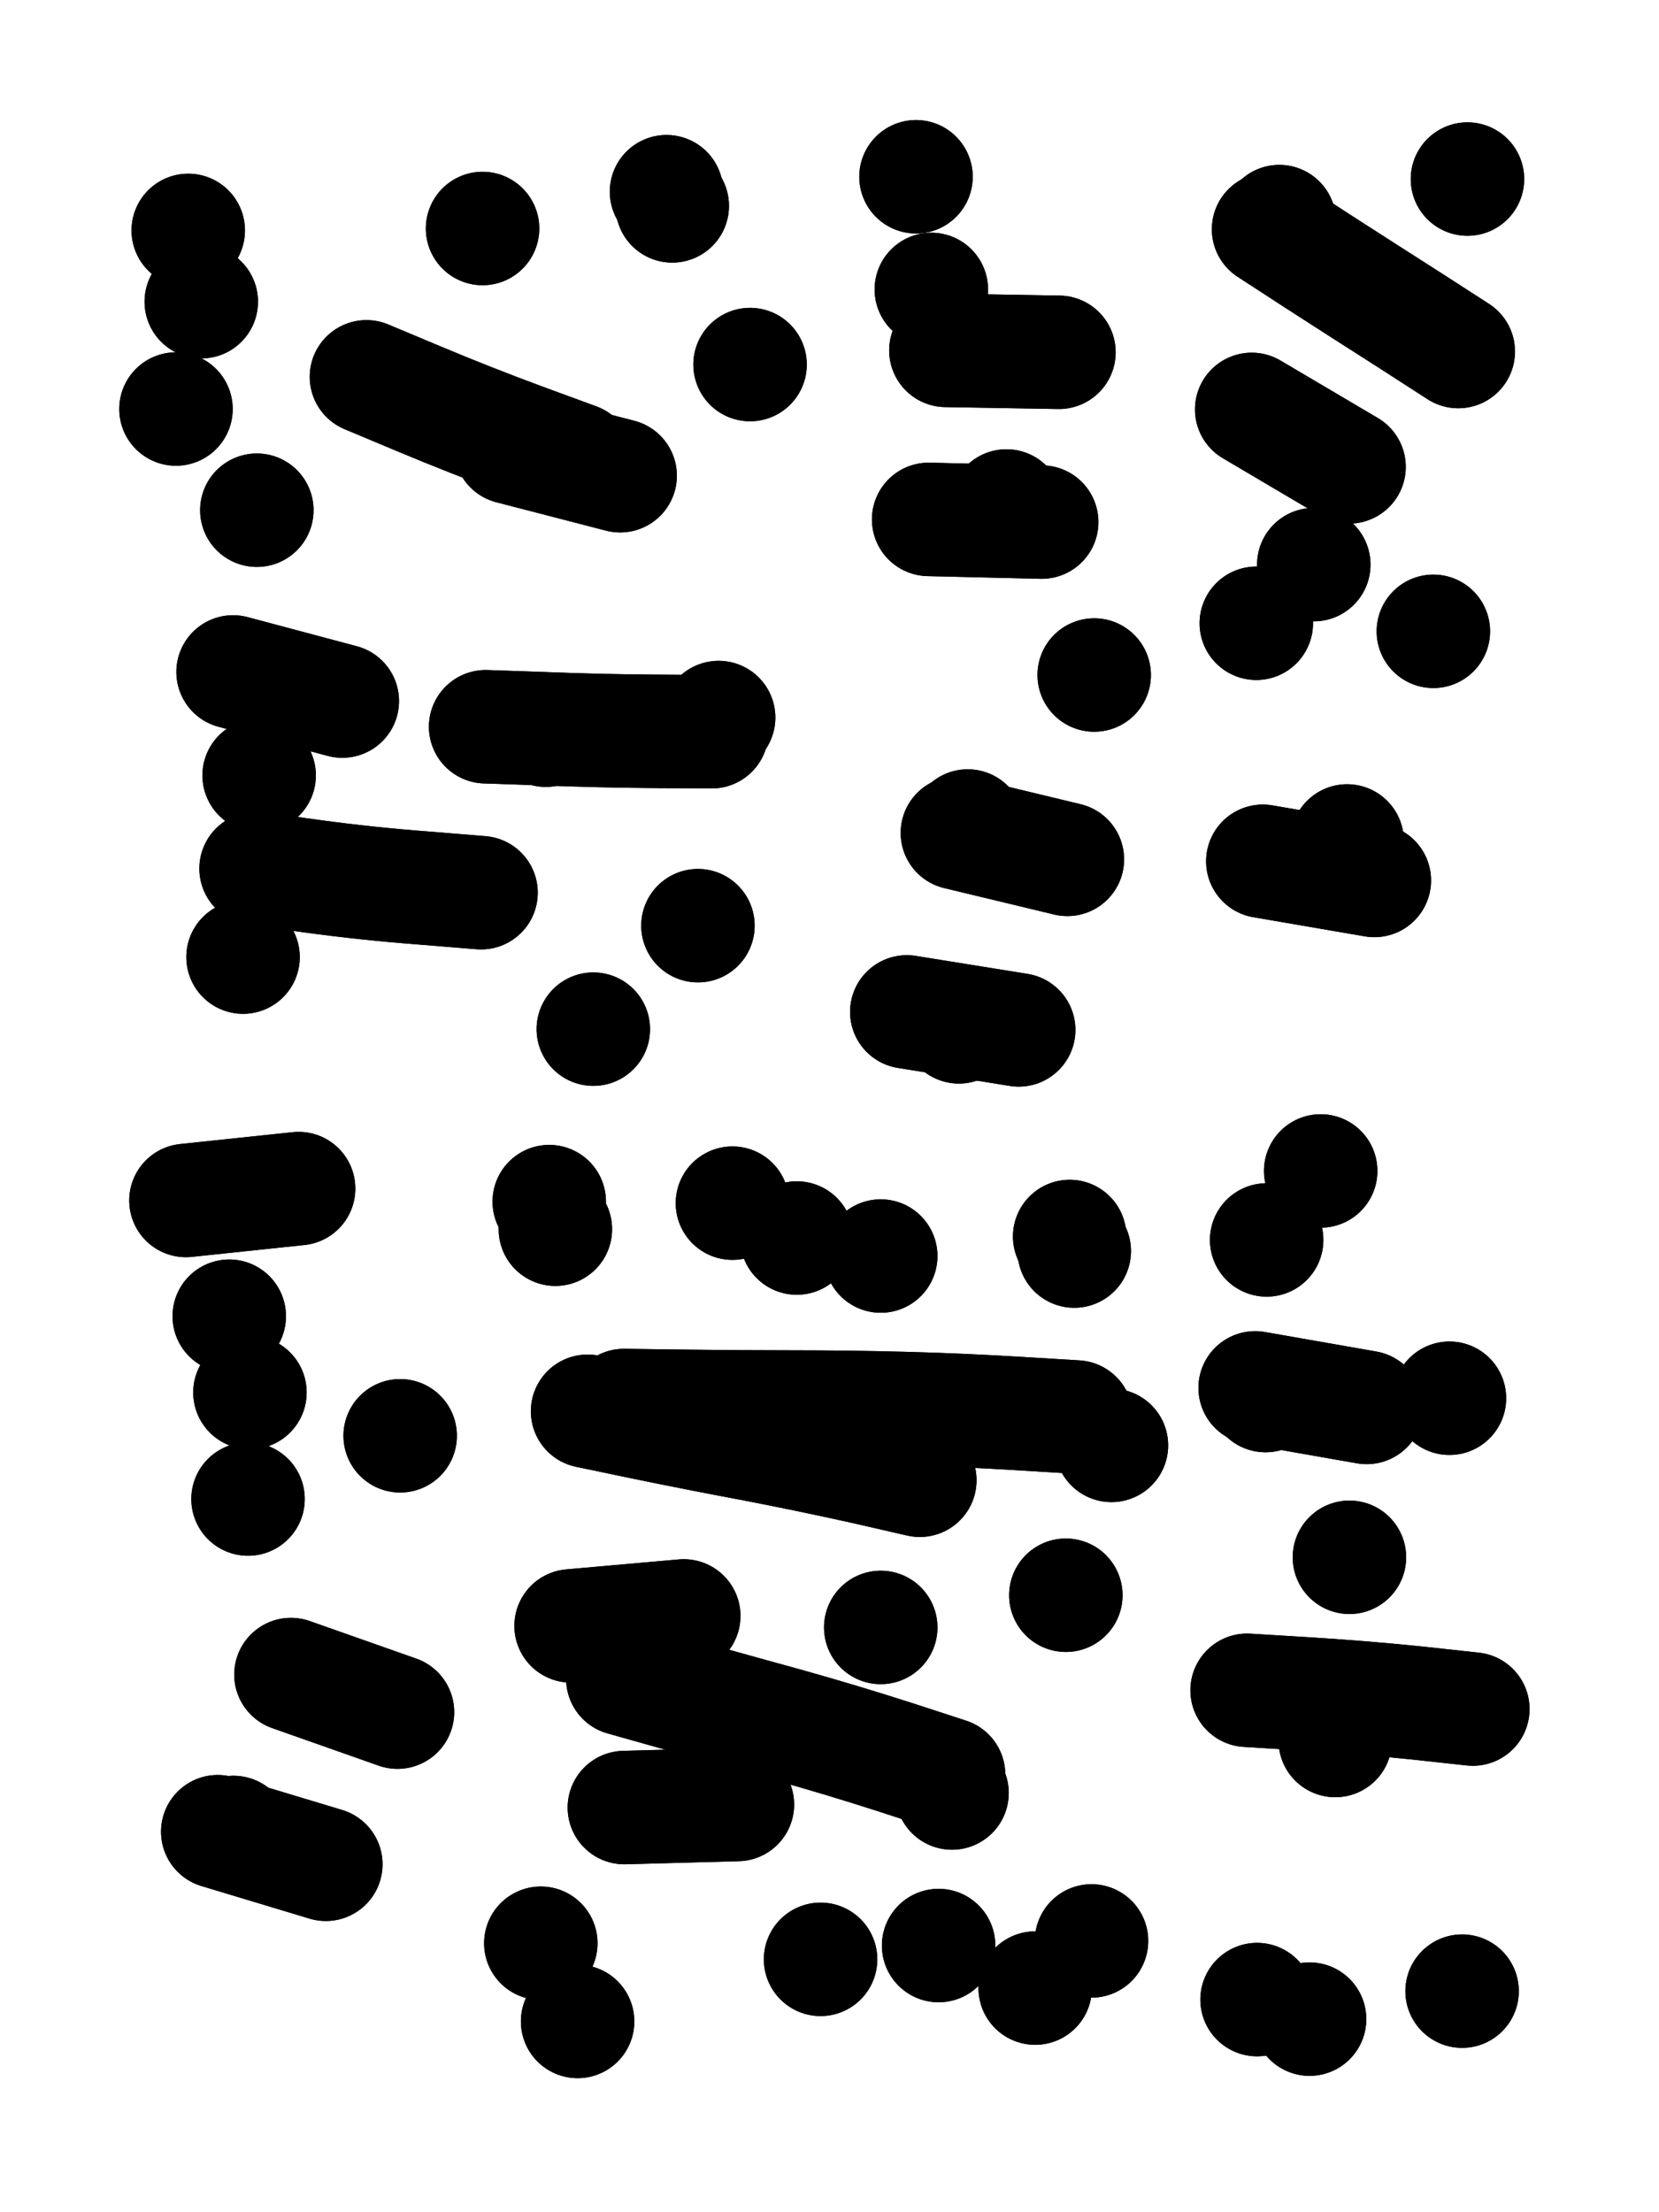
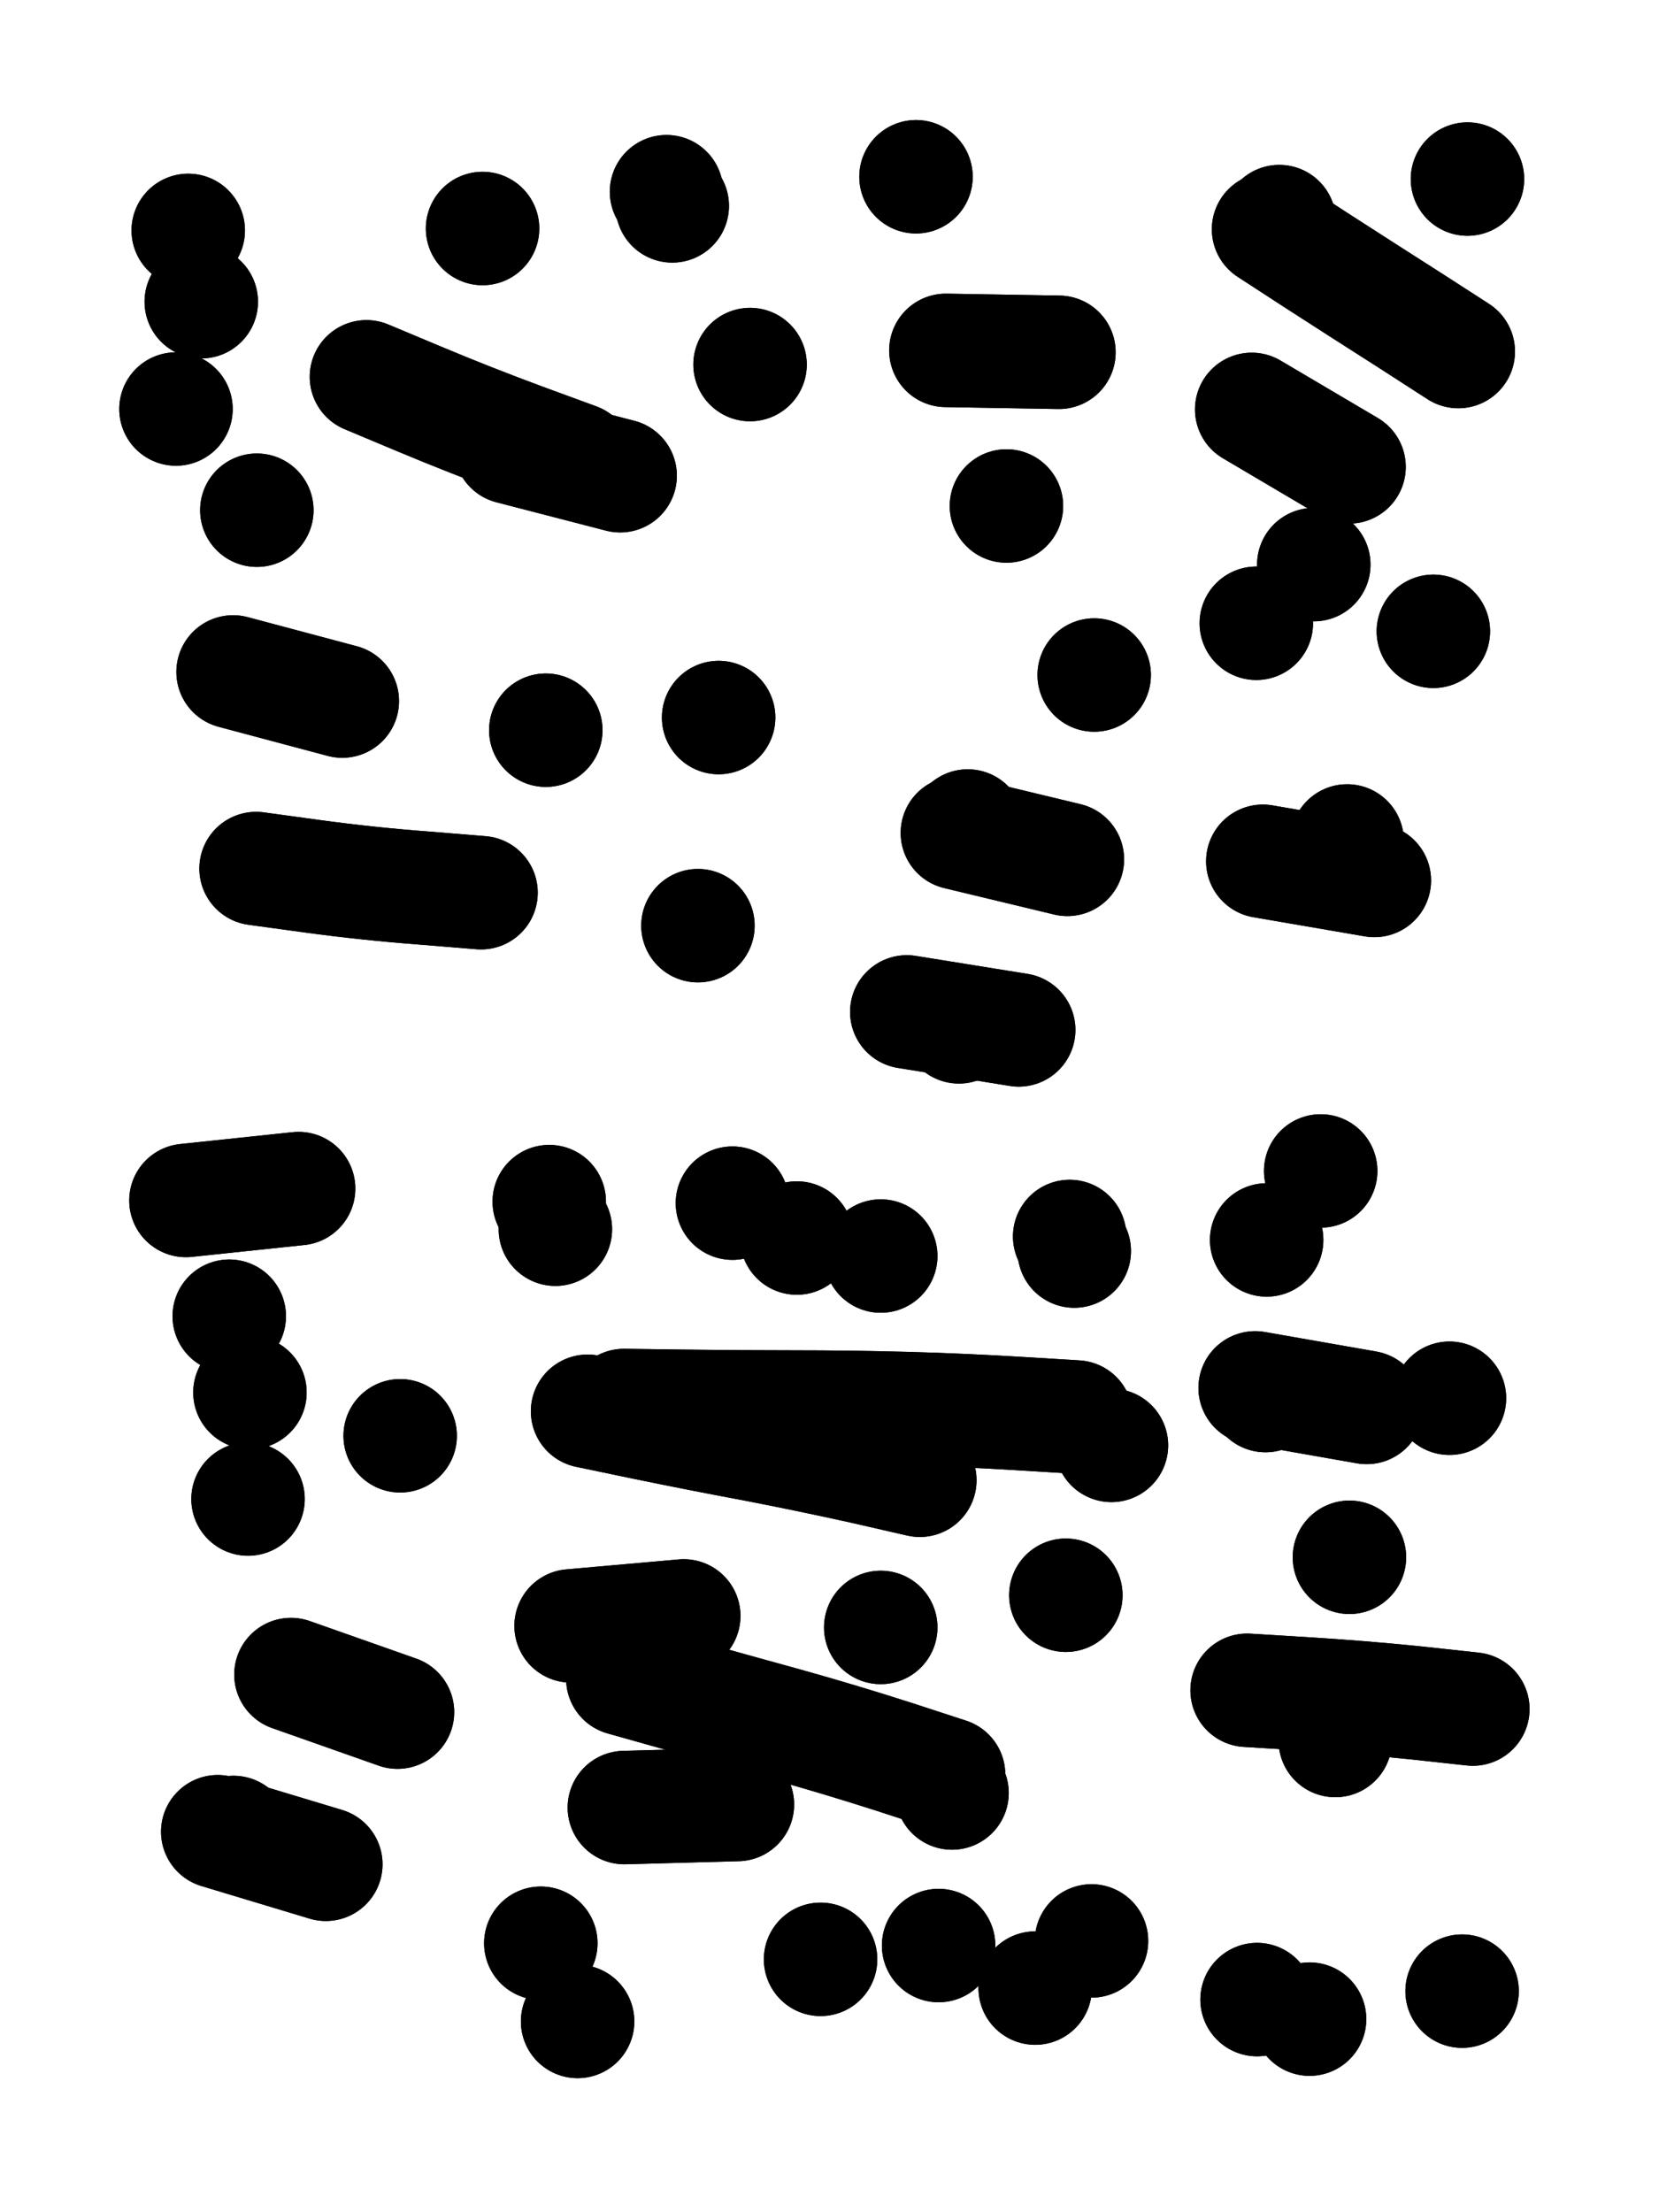
<svg xmlns="http://www.w3.org/2000/svg" viewBox="0 0 4329 5772">
  <title>Infinite Scribble #880</title>
  <defs>
    <filter id="piece_880_3_4_filter" x="-100" y="-100" width="4529" height="5972" filterUnits="userSpaceOnUse">
      <feTurbulence result="lineShape_distorted_turbulence" type="turbulence" baseFrequency="3378e-6" numOctaves="3" />
      <feGaussianBlur in="lineShape_distorted_turbulence" result="lineShape_distorted_turbulence_smoothed" stdDeviation="17760e-3" />
      <feDisplacementMap in="SourceGraphic" in2="lineShape_distorted_turbulence_smoothed" result="lineShape_distorted_results_shifted" scale="5920e-2" xChannelSelector="R" yChannelSelector="G" />
      <feOffset in="lineShape_distorted_results_shifted" result="lineShape_distorted" dx="-1480e-2" dy="-1480e-2" />
      <feGaussianBlur in="lineShape_distorted" result="lineShape_1" stdDeviation="14800e-3" />
      <feColorMatrix in="lineShape_1" result="lineShape" type="matrix" values="1 0 0 0 0  0 1 0 0 0  0 0 1 0 0  0 0 0 17760e-3 -8880e-3" />
      <feGaussianBlur in="lineShape" result="shrank_blurred" stdDeviation="14866e-3" />
      <feColorMatrix in="shrank_blurred" result="shrank" type="matrix" values="1 0 0 0 0 0 1 0 0 0 0 0 1 0 0 0 0 0 13359e-3 -8892e-3" />
      <feColorMatrix in="lineShape" result="border_filled" type="matrix" values="0.6 0 0 0 -0.4  0 0.6 0 0 -0.4  0 0 0.6 0 -0.4  0 0 0 1 0" />
      <feComposite in="border_filled" in2="shrank" result="border" operator="out" />
      <feColorMatrix in="lineShape" result="whitea_0" type="matrix" values="1.5 0 0 0 0.07  0 1.5 0 0 0.07  0 0 1.5 0 0.07  0 0 0 1 0" />
      <feOffset in="whitea_0" result="whitea_1" dx="-44400e-3" dy="-59200e-3" />
      <feComposite in="whitea_1" in2="lineShape" result="whitea_cropped1" operator="out" />
      <feOffset in="whitea_cropped1" result="whitea" dx="44400e-3" dy="59200e-3" />
      <feColorMatrix in="lineShape" result="whiteb_0" type="matrix" values="2 0 0 0 0.15  0 2 0 0 0.15  0 0 2 0 0.15  0 0 0 1 0" />
      <feOffset in="whiteb_0" result="whiteb_1" dx="-29600e-3" dy="-29600e-3" />
      <feComposite in="whiteb_1" in2="lineShape" result="whiteb_cropped1" operator="out" />
      <feOffset in="whiteb_cropped1" result="whiteb" dx="29600e-3" dy="29600e-3" />
      <feColorMatrix in="lineShape" result="blacka_0" type="matrix" values="0.6 0 0 0 -0.1  0 0.6 0 0 -0.1  0 0 0.6 0 -0.1  0 0 0 1 0" />
      <feOffset in="blacka_0" result="blacka_1" dx="44400e-3" dy="59200e-3" />
      <feComposite in="blacka_1" in2="lineShape" result="blacka_cropped1" operator="out" />
      <feOffset in="blacka_cropped1" result="blacka" dx="-44400e-3" dy="-59200e-3" />
      <feMerge result="combined_linestyle">
        <feMergeNode in="whitea" />
        <feMergeNode in="blacka" />
        <feMergeNode in="whiteb" />
      </feMerge>
      <feGaussianBlur in="combined_linestyle" result="combined_linestyle_blurred" stdDeviation="37000e-3" />
      <feColorMatrix in="combined_linestyle_blurred" result="combined_linestyle_opaque" type="matrix" values="1 0 0 0 0  0 1 0 0 0  0 0 1 0 0  0 0 0 2.5 0" />
      <feComposite in="combined_linestyle_opaque" in2="lineShape" result="shapes_linestyle" operator="over" />
      <feComposite in="shapes_linestyle" in2="shrank" result="shapes_linestyle_cropped" operator="in" />
      <feComposite in="border" in2="shapes_linestyle_cropped" result="shapes" operator="over" />
    </filter>
    <filter id="piece_880_3_4_shadow" x="-100" y="-100" width="4529" height="5972" filterUnits="userSpaceOnUse">
      <feColorMatrix in="SourceGraphic" result="result_blackened" type="matrix" values="0 0 0 0 0  0 0 0 0 0  0 0 0 0 0  0 0 0 0.8 0" />
      <feGaussianBlur in="result_blackened" result="result_blurred" stdDeviation="88800e-3" />
      <feComposite in="SourceGraphic" in2="result_blurred" result="result" operator="over" />
    </filter>
    <filter id="piece_880_3_4_overall" x="-100" y="-100" width="4529" height="5972" filterUnits="userSpaceOnUse">
      <feTurbulence result="background_texture_bumps" type="fractalNoise" baseFrequency="40e-3" numOctaves="3" />
      <feDiffuseLighting in="background_texture_bumps" result="background_texture" surfaceScale="1" diffuseConstant="2" lighting-color="#555">
        <feDistantLight azimuth="225" elevation="20" />
      </feDiffuseLighting>
      <feMorphology in="SourceGraphic" result="background_glow_1_thicken" operator="dilate" radius="37200e-3" />
      <feColorMatrix in="background_glow_1_thicken" result="background_glow_1_thicken_colored" type="matrix" values="0 0 0 0 0  0 0 0 0 0  0 0 0 0 0  0 0 0 1 0" />
      <feGaussianBlur in="background_glow_1_thicken_colored" result="background_glow_1" stdDeviation="99200e-3" />
      <feMorphology in="SourceGraphic" result="background_glow_2_thicken" operator="dilate" radius="0" />
      <feColorMatrix in="background_glow_2_thicken" result="background_glow_2_thicken_colored" type="matrix" values="0 0 0 0 0  0 0 0 0 0  0 0 0 0 0  0 0 0 0 0" />
      <feGaussianBlur in="background_glow_2_thicken_colored" result="background_glow_2" stdDeviation="0" />
      <feComposite in="background_glow_1" in2="background_glow_2" result="background_glow" operator="out" />
      <feBlend in="background_glow" in2="background_texture" result="background_merged" mode="normal" />
      <feColorMatrix in="background_merged" result="background" type="matrix" values="0.2 0 0 0 0  0 0.2 0 0 0  0 0 0.2 0 0  0 0 0 1 0" />
    </filter>
    <clipPath id="piece_880_3_4_clip">
      <rect x="0" y="0" width="4329" height="5772" />
    </clipPath>
    <g id="layer_2" filter="url(#piece_880_3_4_filter)" stroke-width="296" stroke-linecap="round" fill="none">
      <path d="M 506 616 L 506 616 M 1520 1214 Q 1520 1214 1381 1163 Q 1243 1112 1107 1055 L 971 998 M 1769 552 L 1769 552 M 474 1082 L 474 1082 M 1972 966 L 1972 966" stroke="hsl(237,100%,68%)" />
      <path d="M 2778 934 L 2483 929 M 2405 476 L 2405 476 M 2641 1335 L 2641 1335" stroke="hsl(259,100%,66%)" />
      <path d="M 3353 593 L 3353 593 M 3530 2209 L 3530 2209 M 3535 1233 L 3281 1083 M 3755 1662 L 3755 1662 M 3844 482 L 3844 482 M 3293 1641 L 3293 1641" stroke="hsl(260,100%,63%)" />
      <path d="M 1270 2344 Q 1270 2344 1123 2332 Q 976 2321 829 2301 L 683 2281 M 1836 2430 L 1836 2430 M 908 1844 L 623 1768 M 1439 1920 L 1439 1920 M 1890 1887 L 1890 1887" stroke="hsl(205,100%,60%)" />
      <path d="M 2800 2257 L 2513 2188 M 2673 2702 L 2381 2655 M 2870 1776 L 2870 1776" stroke="hsl(232,100%,63%)" />
      <path d="M 794 3116 L 500 3147 M 667 3648 L 667 3648 M 1059 3761 L 1059 3761" stroke="hsl(150,100%,55%)" />
      <path d="M 2823 3712 Q 2823 3712 2675 3703 Q 2528 3694 2380 3690 Q 2233 3686 2085 3686 Q 1938 3686 1790 3684 L 1643 3682 M 1939 4723 L 1644 4731 M 2464 5091 L 2464 5091 M 1799 4231 L 1505 4257 M 1448 3150 L 1448 3150 M 2499 4693 L 2499 4693 M 2818 3279 L 2818 3279 M 2313 4261 L 2313 4261 M 1926 3154 L 1926 3154 M 1522 5289 L 1522 5289 M 2796 4177 L 2796 4177 M 2313 3292 L 2313 3292 M 2863 5079 L 2863 5079" stroke="hsl(171,100%,49%)" />
      <path d="M 3432 5283 L 3432 5283 M 3499 4556 L 3499 4556 M 3320 3250 L 3320 3250 M 3317 3656 L 3317 3656 M 3797 3663 L 3797 3663 M 3536 4078 L 3536 4078 M 3830 5210 L 3830 5210" stroke="hsl(202,100%,51%)" />
      <path d="M 865 4879 L 583 4794 M 1052 4482 L 774 4384" stroke="hsl(92,100%,55%)" />
    </g>
    <g id="layer_1" filter="url(#piece_880_3_4_filter)" stroke-width="296" stroke-linecap="round" fill="none">
      <path d="M 685 1346 L 685 1346 M 540 802 L 540 802 M 1633 1256 L 1347 1182 M 1274 611 L 1274 611 M 1754 515 L 1754 515" stroke="hsl(195,100%,73%)" />
-       <path d="M 2445 770 L 2445 770 M 2733 1377 L 2438 1370" stroke="hsl(222,100%,74%)" />
      <path d="M 3820 932 Q 3820 932 3696 852 Q 3572 773 3448 693 L 3325 613 M 3601 2312 L 3310 2262 M 3443 1488 L 3443 1488" stroke="hsl(223,100%,70%)" />
-       <path d="M 1563 2700 L 1563 2700 M 691 2038 L 691 2038 M 1872 1924 Q 1872 1924 1724 1923 Q 1577 1922 1429 1916 L 1282 1911 M 649 2512 L 649 2512" stroke="hsl(147,100%,68%)" />
      <path d="M 2540 2170 L 2540 2170 M 2517 2694 L 2517 2694" stroke="hsl(190,100%,66%)" />
      <path d="M 613 3449 L 613 3449 M 662 3926 L 662 3926" stroke="hsl(78,100%,68%)" />
      <path d="M 2490 4645 Q 2490 4645 2349 4599 Q 2209 4554 2066 4514 Q 1924 4475 1782 4435 L 1640 4395 M 2415 3877 Q 2415 3877 2271 3844 Q 2127 3812 1982 3784 Q 1837 3757 1692 3727 L 1548 3697 M 2094 3245 L 2094 3245 M 2716 5202 L 2716 5202 M 2806 3241 L 2806 3241 M 1426 5085 L 1426 5085 M 2915 3786 L 2915 3786 M 2156 5127 L 2156 5127 M 1464 3222 L 1464 3222" stroke="hsl(92,100%,63%)" />
      <path d="M 3295 5232 L 3295 5232 M 3858 4474 Q 3858 4474 3711 4458 Q 3564 4443 3416 4434 L 3269 4425 M 3461 3070 L 3461 3070 M 3581 3687 L 3290 3636" stroke="hsl(141,100%,57%)" />
      <path d="M 624 4796 L 624 4796" stroke="hsl(49,100%,66%)" />
    </g>
  </defs>
  <g filter="url(#piece_880_3_4_overall)" clip-path="url(#piece_880_3_4_clip)">
    <use href="#layer_2" />
    <use href="#layer_1" />
  </g>
  <g clip-path="url(#piece_880_3_4_clip)">
    <use href="#layer_2" filter="url(#piece_880_3_4_shadow)" />
    <use href="#layer_1" filter="url(#piece_880_3_4_shadow)" />
  </g>
</svg>